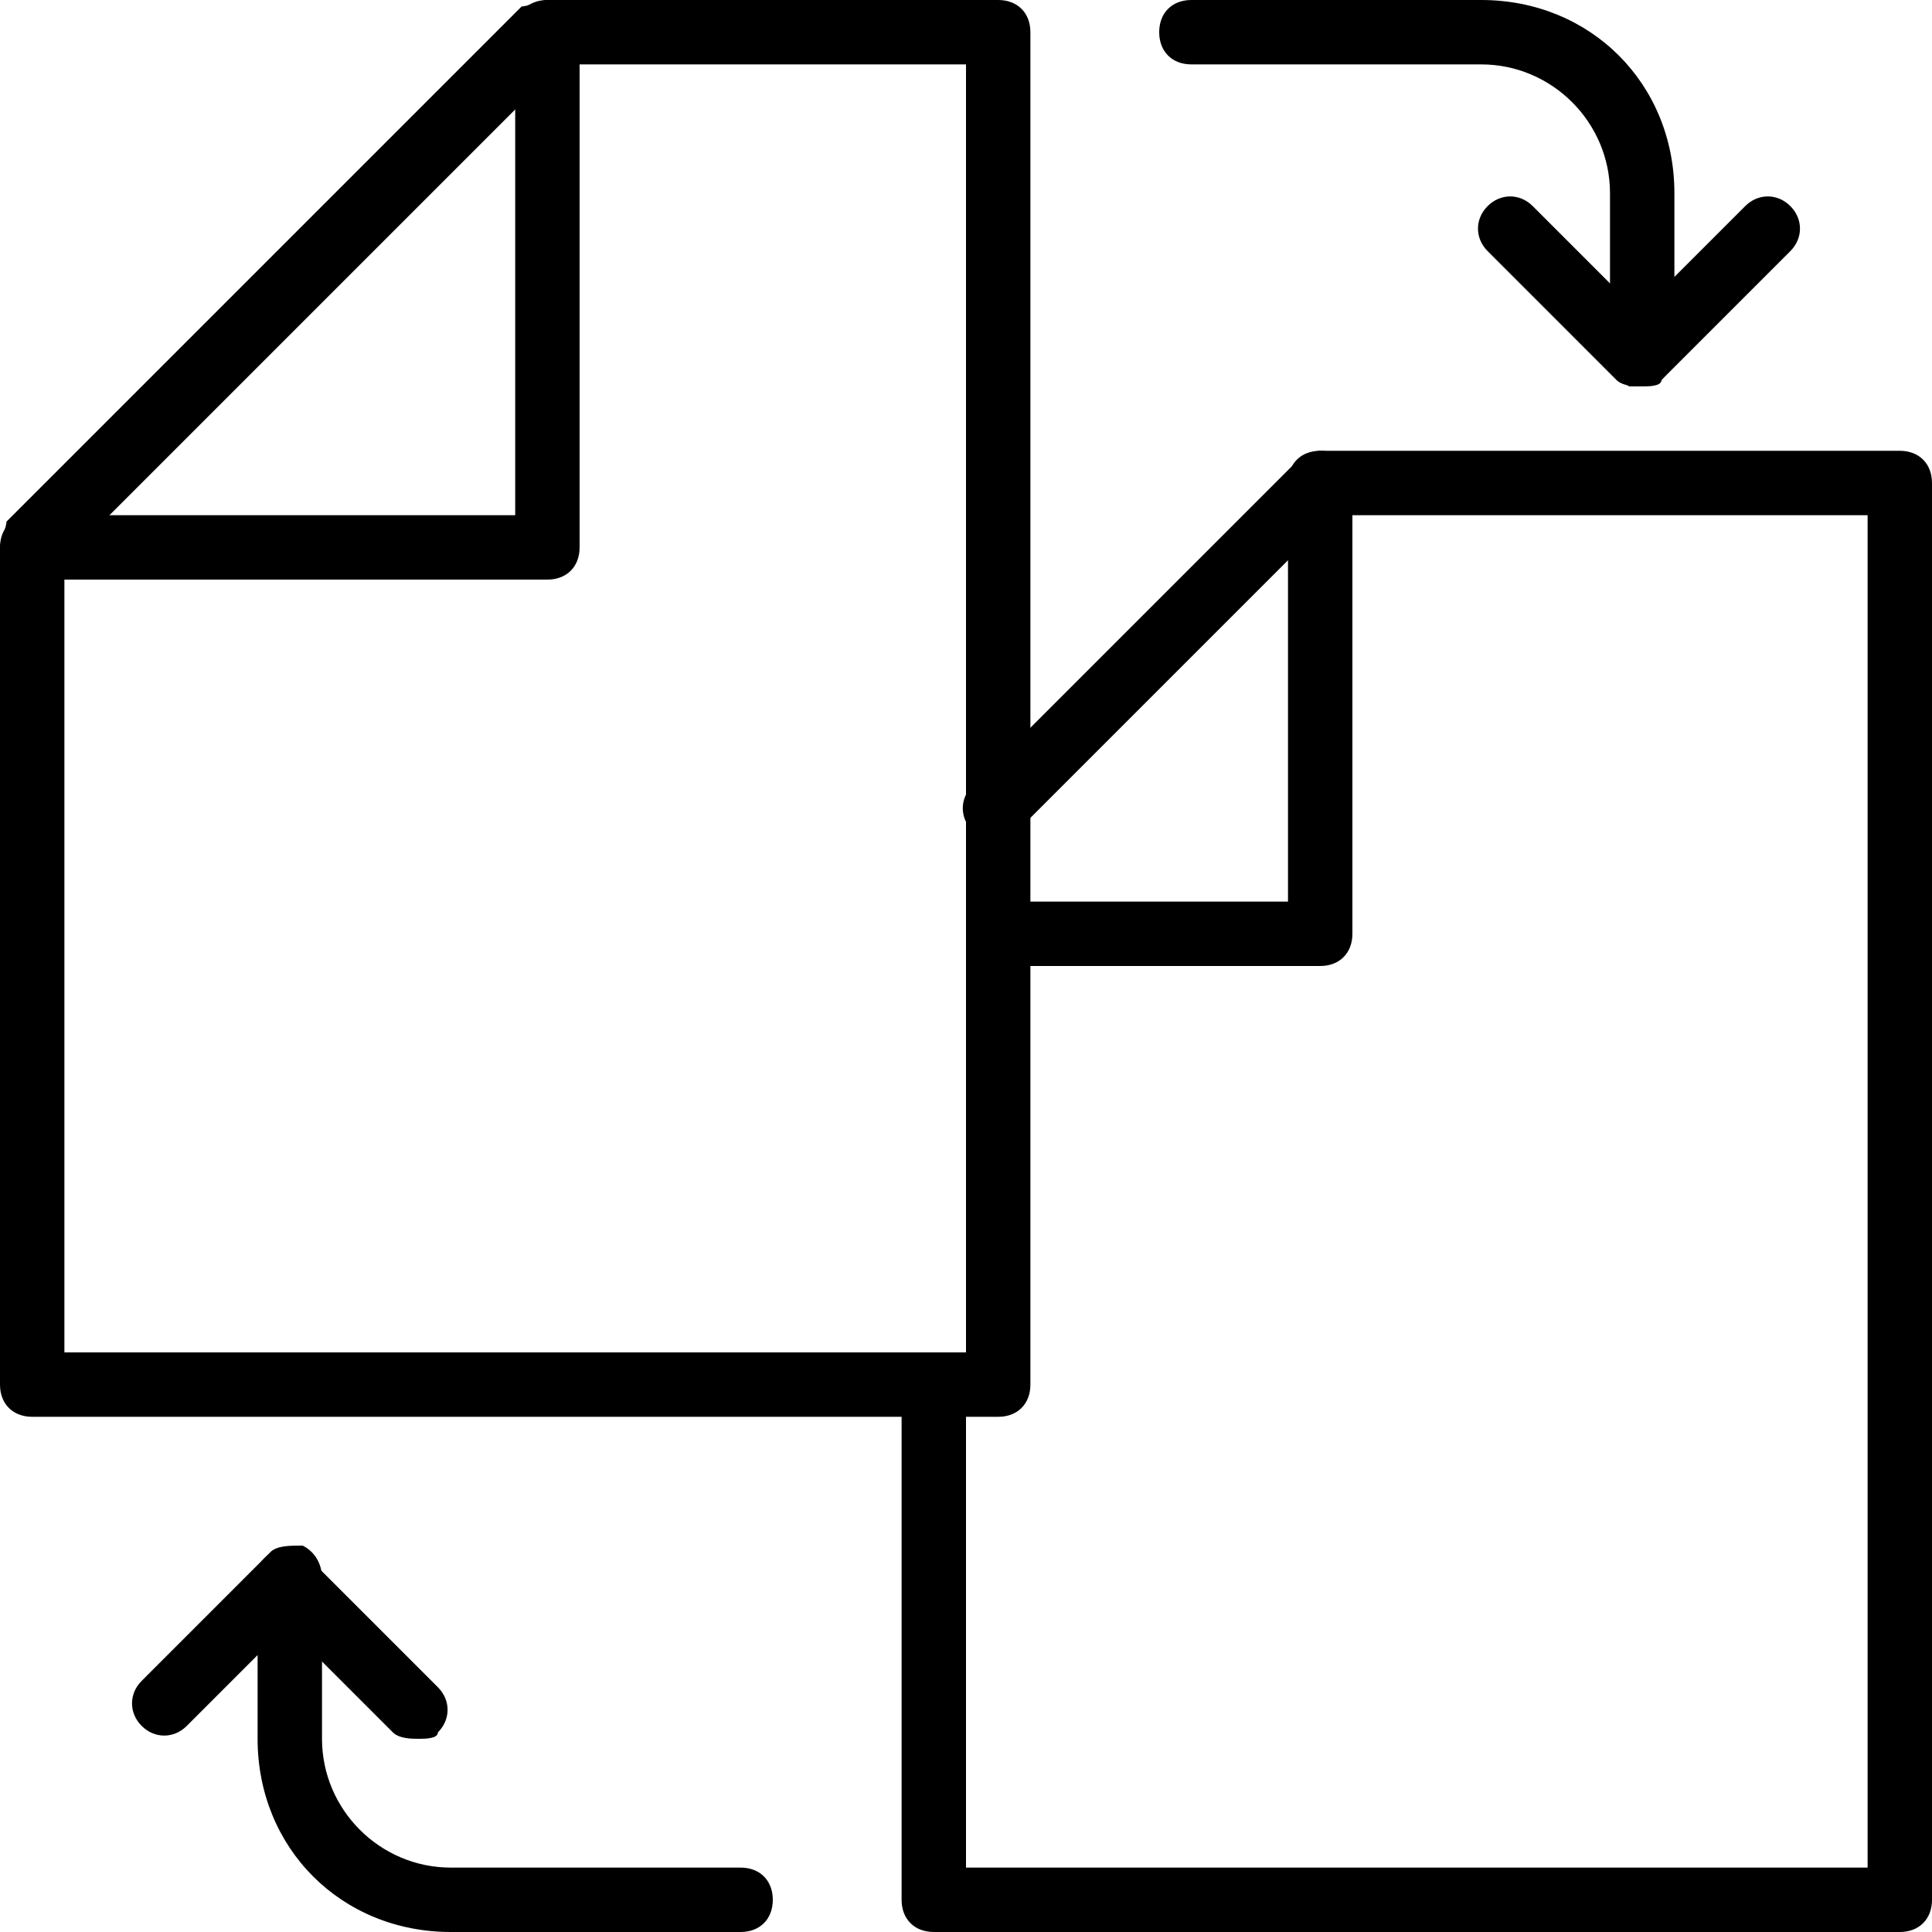
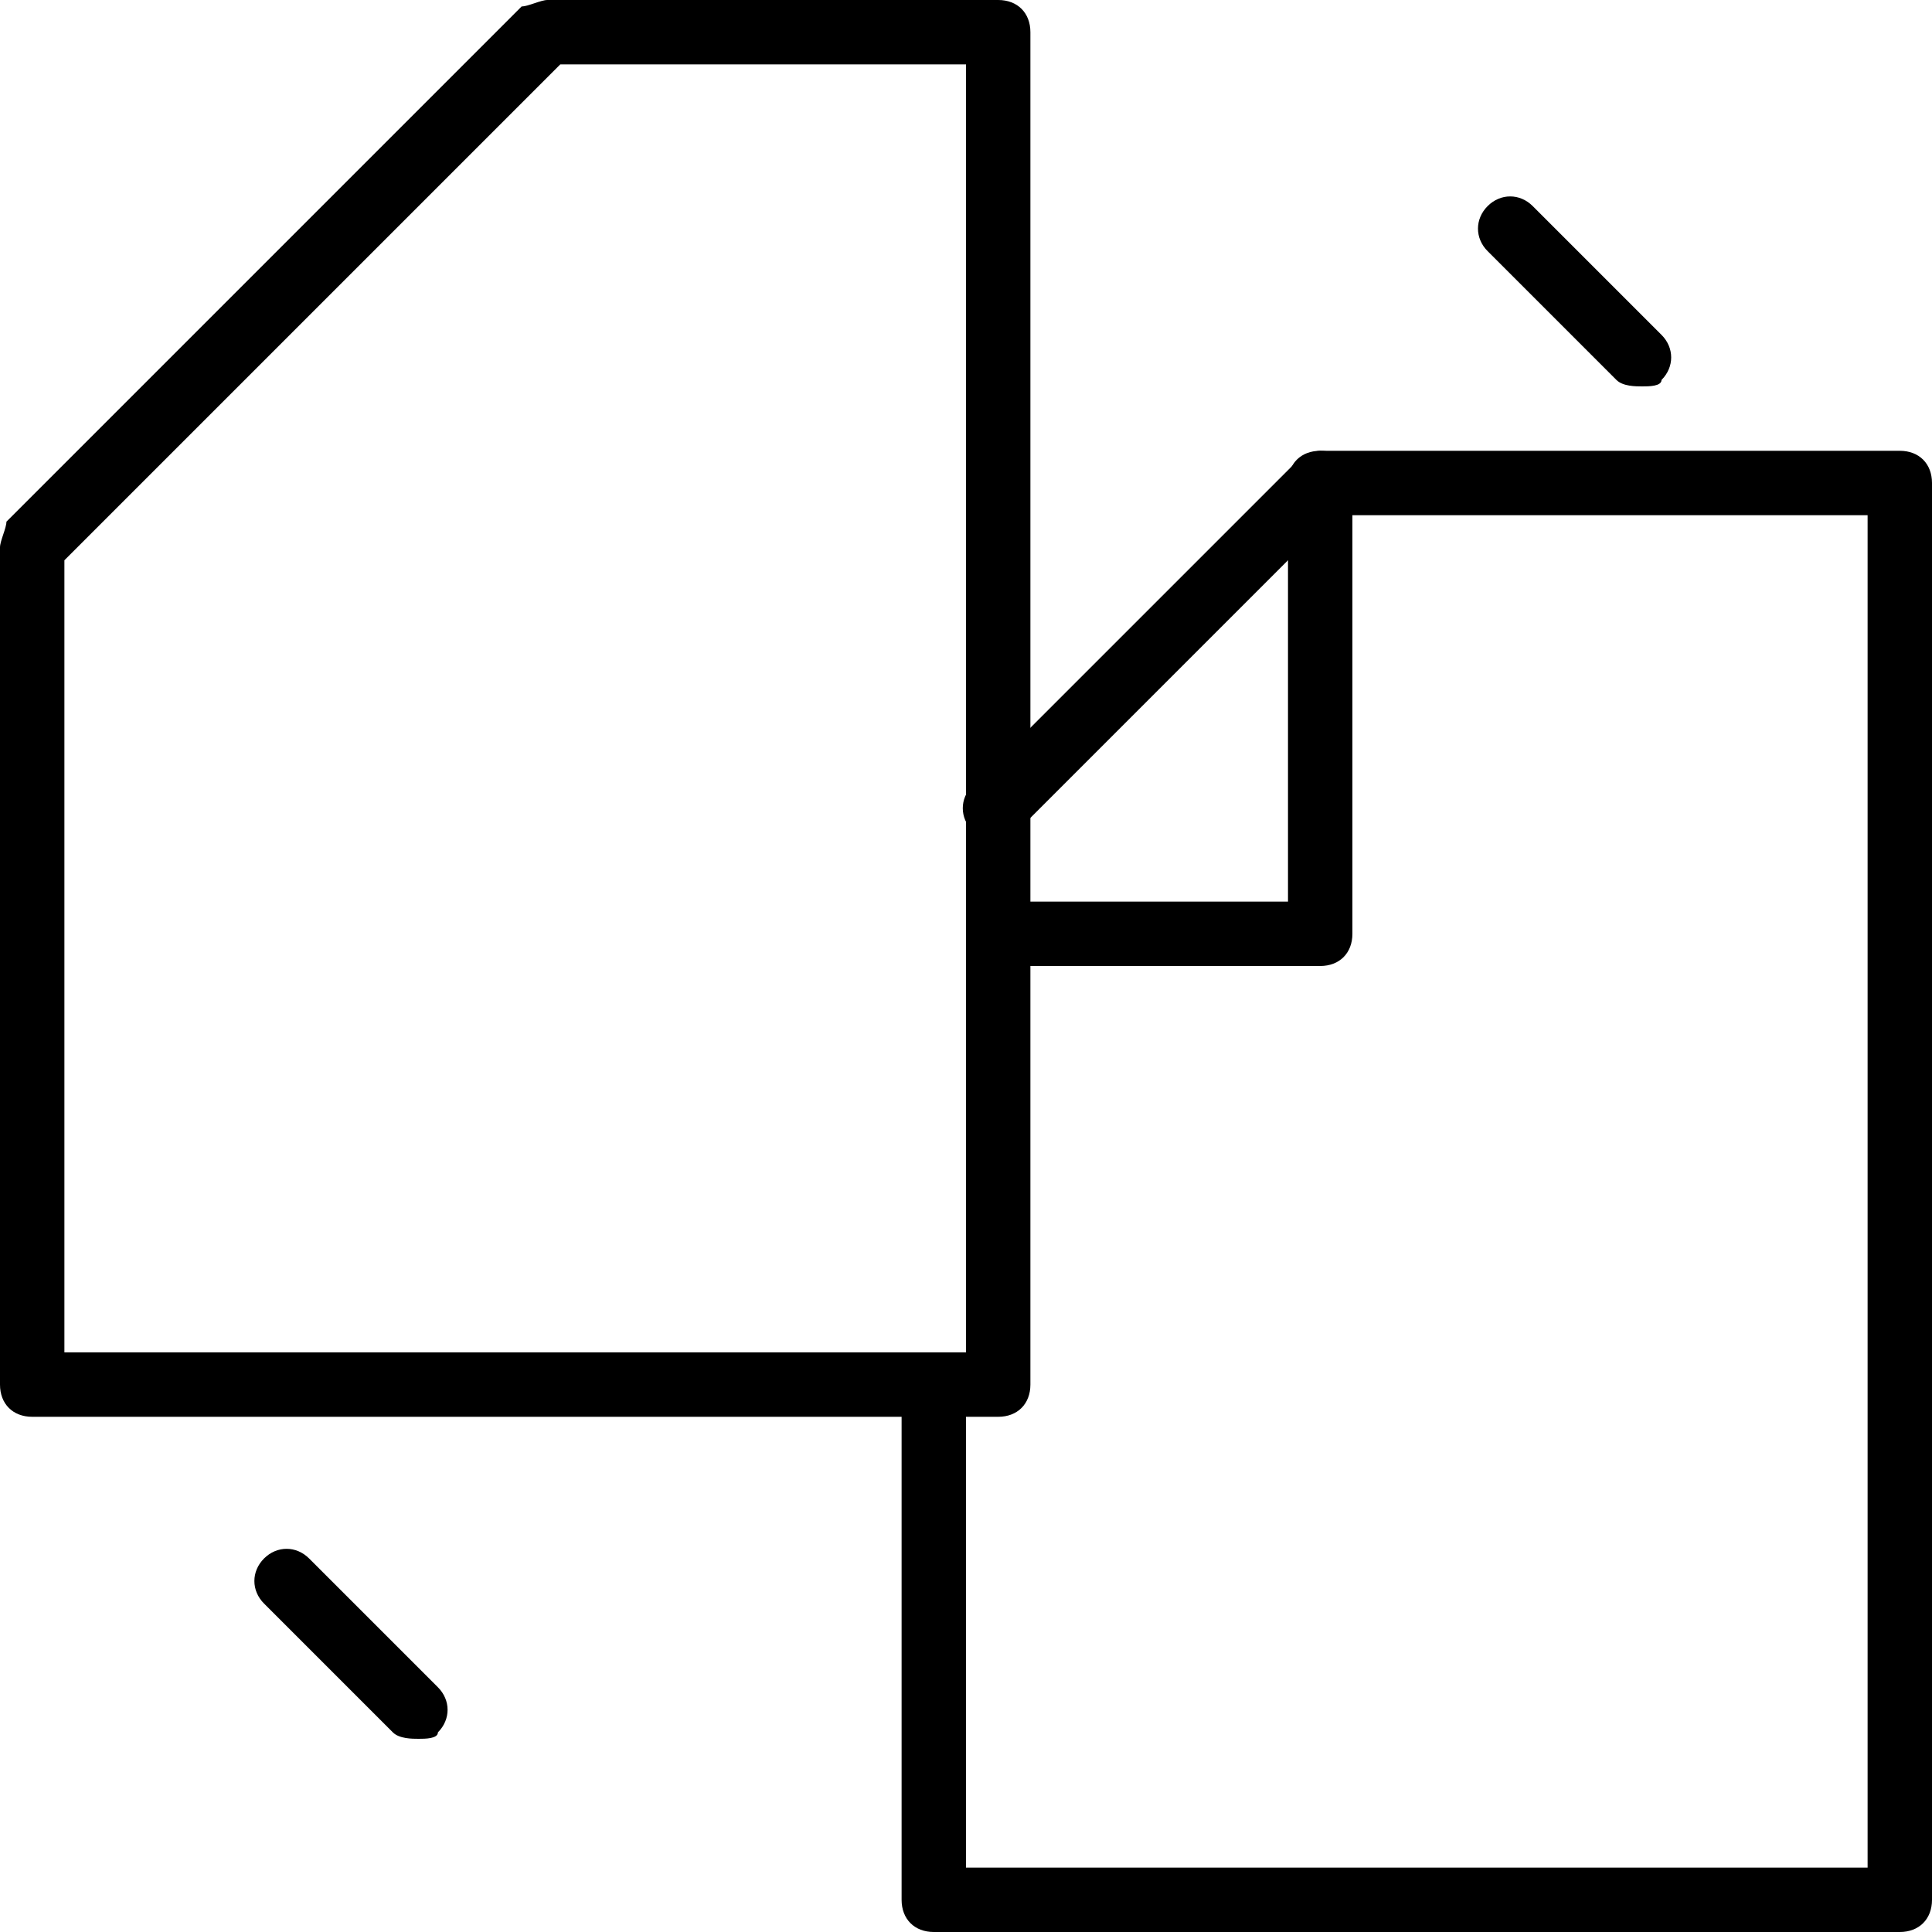
<svg xmlns="http://www.w3.org/2000/svg" version="1.1" id="Layer_1" x="0px" y="0px" viewBox="0 0 30 30" style="enable-background:new 0 0 30 30;" xml:space="preserve">
  <g>
    <g>
      <g>
        <g>
          <g>
            <g>
              <path d="M15.5,22h-15C0.2,22,0,21.8,0,21.5v-13c0-0.1,0.1-0.3,0.1-0.4l8-8C8.2,0.1,8.4,0,8.5,0h7C15.8,0,16,0.2,16,0.5v21        C16,21.8,15.8,22,15.5,22z M1,21h14V1H8.7L1,8.7V21z" />
            </g>
            <g>
-               <path d="M8.5,9h-8C0.2,9,0,8.8,0,8.5S0.2,8,0.5,8H8V0.5C8,0.2,8.2,0,8.5,0S9,0.2,9,0.5v8C9,8.8,8.8,9,8.5,9z" />
-             </g>
+               </g>
          </g>
        </g>
      </g>
    </g>
    <g>
      <path d="M29.5,30h-15c-0.3,0-0.5-0.2-0.5-0.5v-8c0-0.3,0.2-0.5,0.5-0.5s0.5,0.2,0.5,0.5V29h14V8h-8.3l-4.9,4.9    c-0.2,0.2-0.5,0.2-0.7,0s-0.2-0.5,0-0.7l5-5C20.2,7.1,20.4,7,20.5,7h9C29.8,7,30,7.2,30,7.5v22C30,29.8,29.8,30,29.5,30z" />
    </g>
    <g>
      <path d="M20.5,15h-5c-0.3,0-0.5-0.2-0.5-0.5s0.2-0.5,0.5-0.5H20V7.5C20,7.2,20.2,7,20.5,7S21,7.2,21,7.5v7    C21,14.8,20.8,15,20.5,15z" />
    </g>
    <g>
-       <path d="M25.5,6c-0.1,0-0.1,0-0.2,0C25.1,5.9,25,5.7,25,5.5V3c0-1.1-0.9-2-2-2h-4.5C18.2,1,18,0.8,18,0.5S18.2,0,18.5,0H23    c1.7,0,3,1.3,3,3v1.3l1.1-1.1c0.2-0.2,0.5-0.2,0.7,0s0.2,0.5,0,0.7l-2,2C25.8,5.9,25.6,6,25.5,6z" />
-     </g>
+       </g>
    <g>
      <path d="M25.5,6c-0.1,0-0.3,0-0.4-0.1l-2-2c-0.2-0.2-0.2-0.5,0-0.7s0.5-0.2,0.7,0l2,2c0.2,0.2,0.2,0.5,0,0.7C25.8,6,25.6,6,25.5,6    z" />
    </g>
    <g>
-       <path d="M11.5,30H7c-1.7,0-3-1.3-3-3v-1.3l-1.1,1.1c-0.2,0.2-0.5,0.2-0.7,0s-0.2-0.5,0-0.7l2-2C4.3,24,4.5,24,4.7,24    C4.9,24.1,5,24.3,5,24.5V27c0,1.1,0.9,2,2,2h4.5c0.3,0,0.5,0.2,0.5,0.5S11.8,30,11.5,30z" />
-     </g>
+       </g>
    <g>
      <path d="M6.5,27c-0.1,0-0.3,0-0.4-0.1l-2-2c-0.2-0.2-0.2-0.5,0-0.7s0.5-0.2,0.7,0l2,2c0.2,0.2,0.2,0.5,0,0.7C6.8,27,6.6,27,6.5,27    z" />
    </g>
  </g>
</svg>